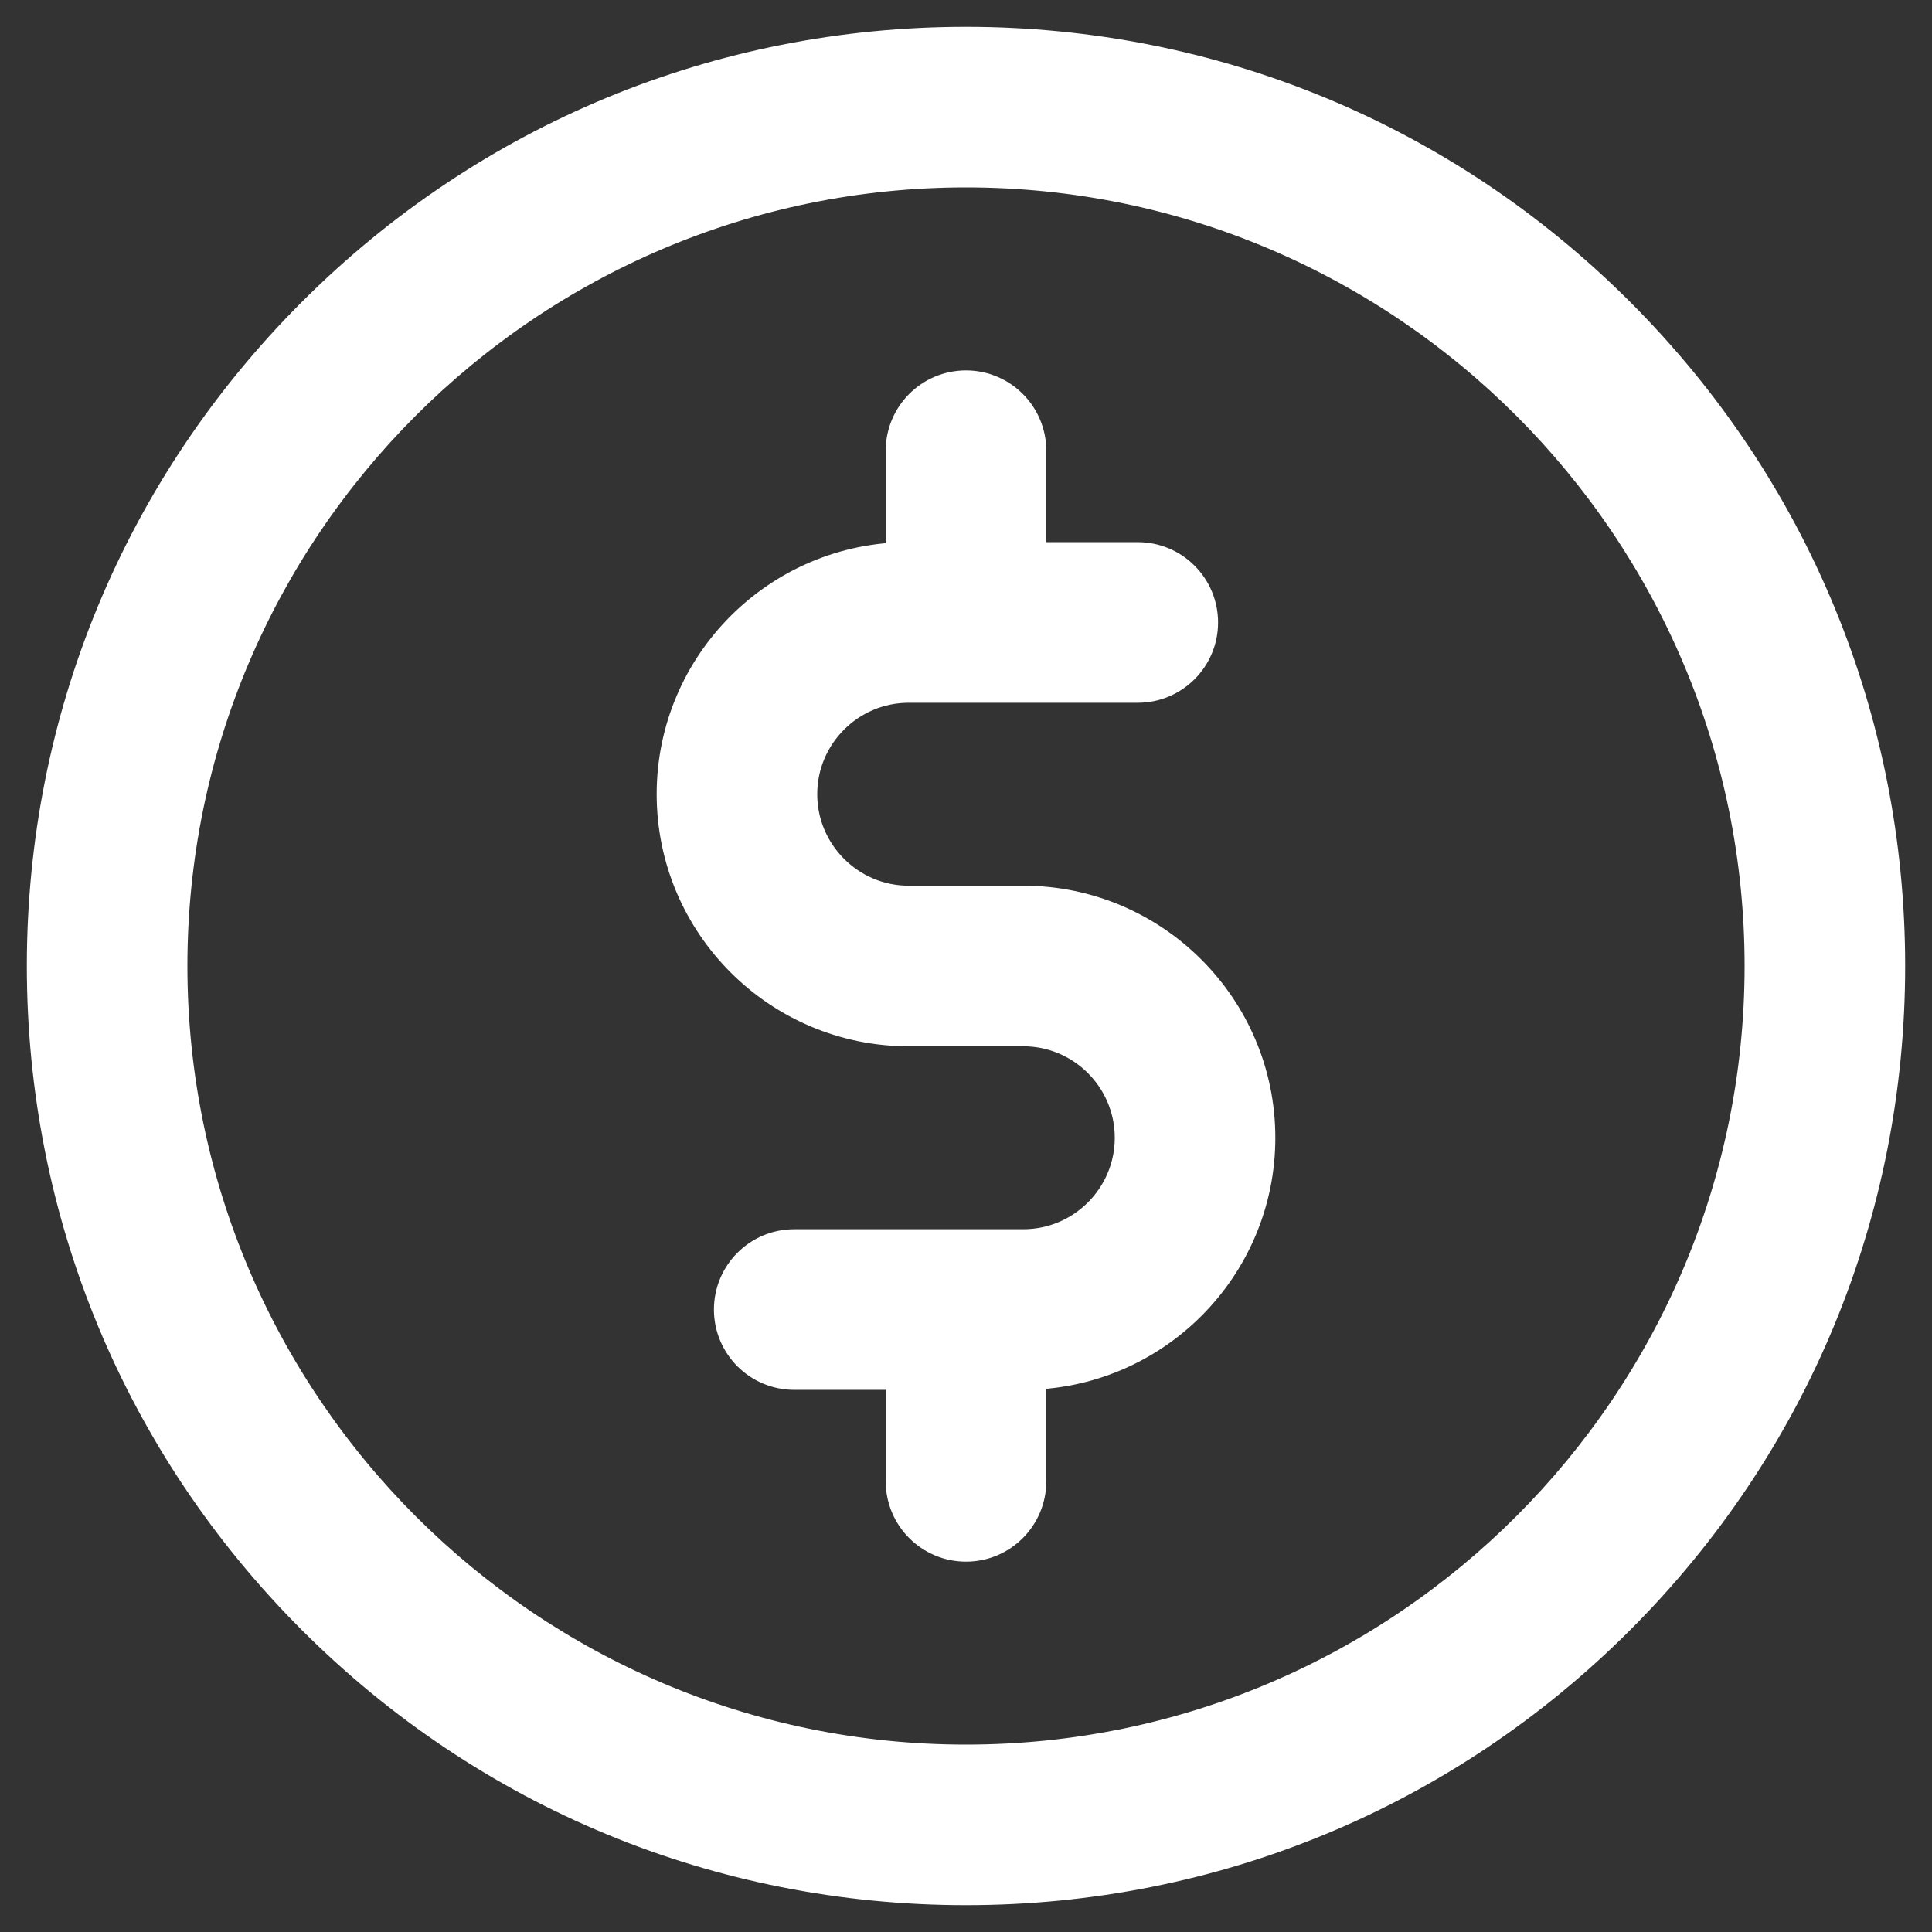
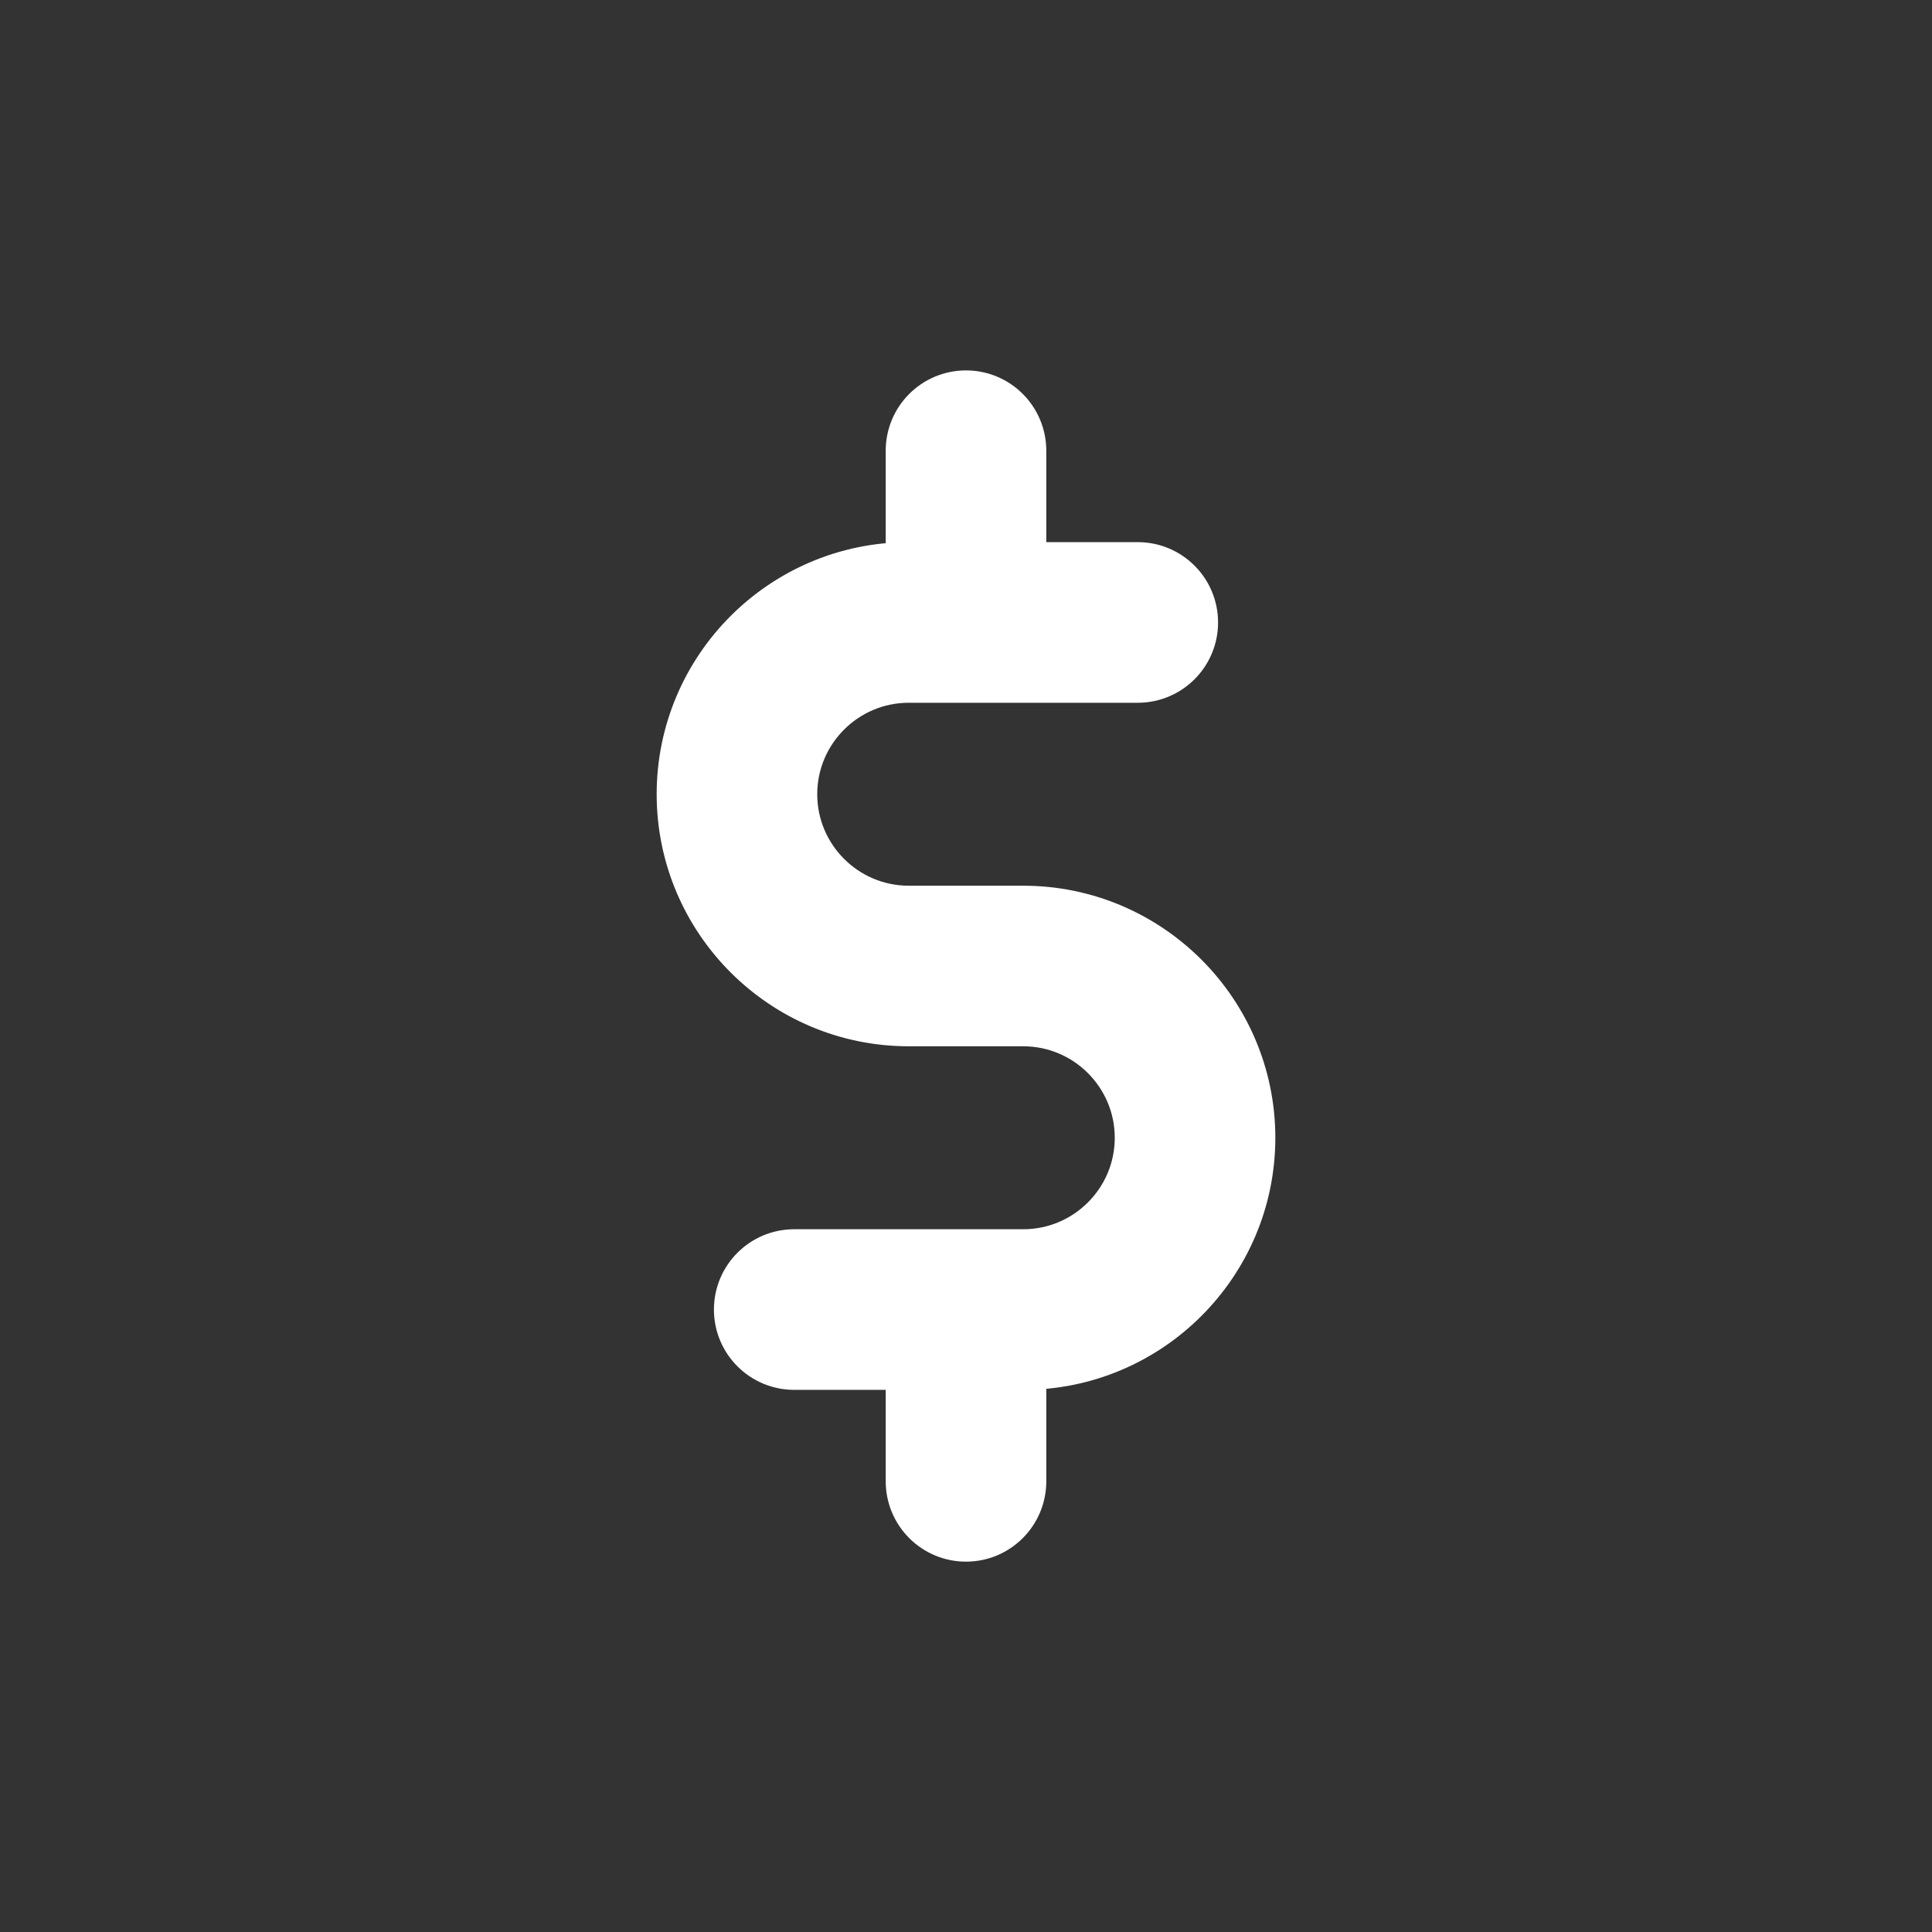
<svg xmlns="http://www.w3.org/2000/svg" width="36px" height="36px" viewBox="0 0 36 36" version="1.1">
  <rect x="0" y="0" width="36" height="36" fill="#333333" stroke="none" />
  <title>985698 copy</title>
  <desc>Created with Sketch.</desc>
  <g id="Page-1" stroke="none" stroke-width="1" fill="none" fill-rule="evenodd">
    <g id="985698-copy" transform="translate(1, 1)" fill="#FFFFFF" stroke="#FFFFFF">
-       <path d="M29.021,4.979 C25.81,1.768 21.541,0 17,0 C12.459,0 8.19,1.768 4.979,4.979 C1.768,8.19 0,12.459 0,17 C0,21.541 1.768,25.81 4.979,29.021 C8.19,32.232 12.459,34 17,34 C21.541,34 25.81,32.232 29.021,29.021 C32.232,25.81 34,21.541 34,17 C34,12.459 32.232,8.19 29.021,4.979 Z M17,32.008 C8.725,32.008 1.992,25.275 1.992,17 C1.992,8.725 8.725,1.992 17,1.992 C25.275,1.992 32.008,8.725 32.008,17 C32.008,25.275 25.275,32.008 17,32.008 Z" id="形狀" fill-rule="nonzero" />
      <path d="M18.067,16.004 L15.933,16.004 C14.717,16.004 13.728,15.015 13.728,13.799 C13.728,12.584 14.717,11.595 15.933,11.595 L20.201,11.595 C20.751,11.595 21.197,11.149 21.197,10.599 C21.197,10.048 20.751,9.602 20.201,9.602 L17.996,9.602 L17.996,7.398 C17.996,6.848 17.55,6.402 17,6.402 C16.45,6.402 16.004,6.848 16.004,7.398 L16.004,9.602 L15.933,9.602 C13.619,9.602 11.736,11.485 11.736,13.799 C11.736,16.113 13.619,17.996 15.933,17.996 L18.067,17.996 C19.283,17.996 20.272,18.985 20.272,20.201 C20.272,21.416 19.283,22.405 18.067,22.405 L13.799,22.405 C13.249,22.405 12.803,22.851 12.803,23.402 C12.803,23.952 13.249,24.398 13.799,24.398 L16.004,24.398 L16.004,26.602 C16.004,27.153 16.45,27.599 17,27.599 C17.55,27.599 17.996,27.153 17.996,26.602 L17.996,24.398 L18.067,24.398 C20.381,24.398 22.264,22.515 22.264,20.201 C22.264,17.887 20.381,16.004 18.067,16.004 Z" id="路徑" />
    </g>
  </g>
</svg>